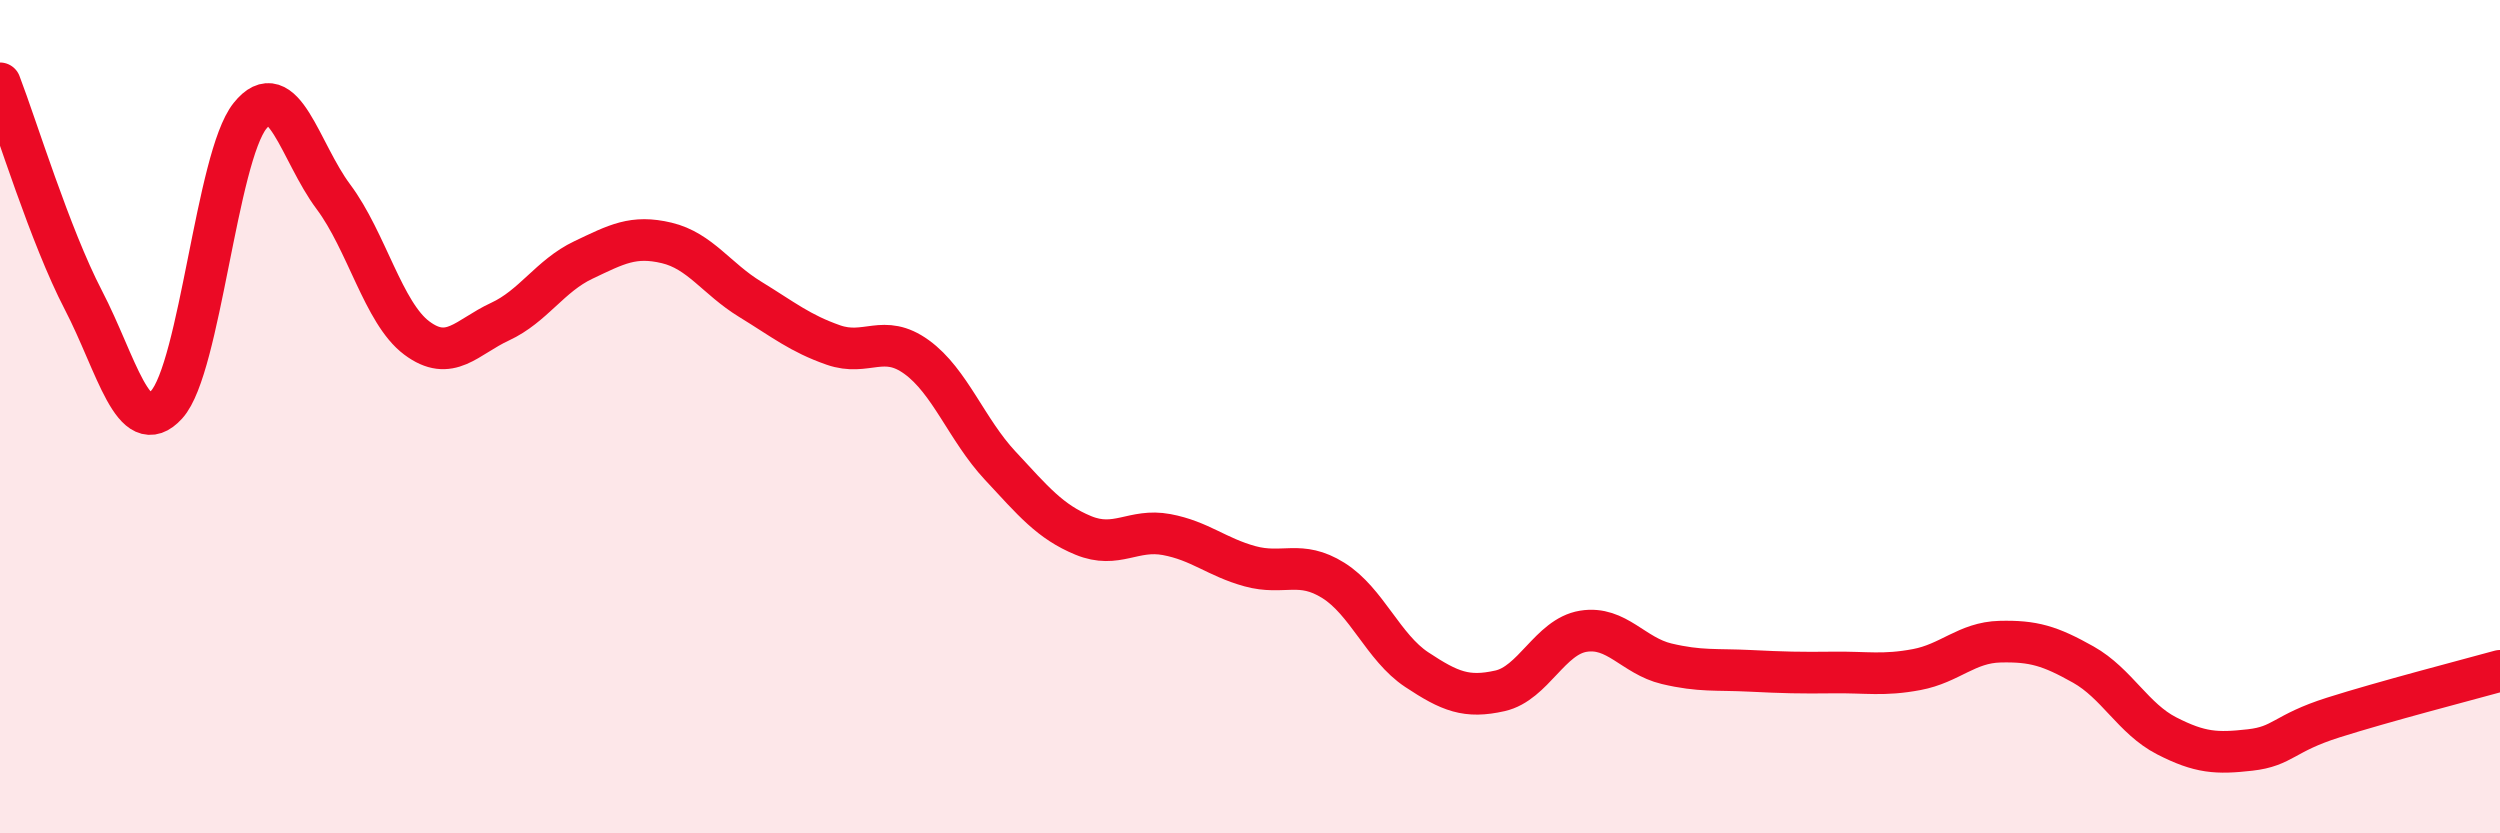
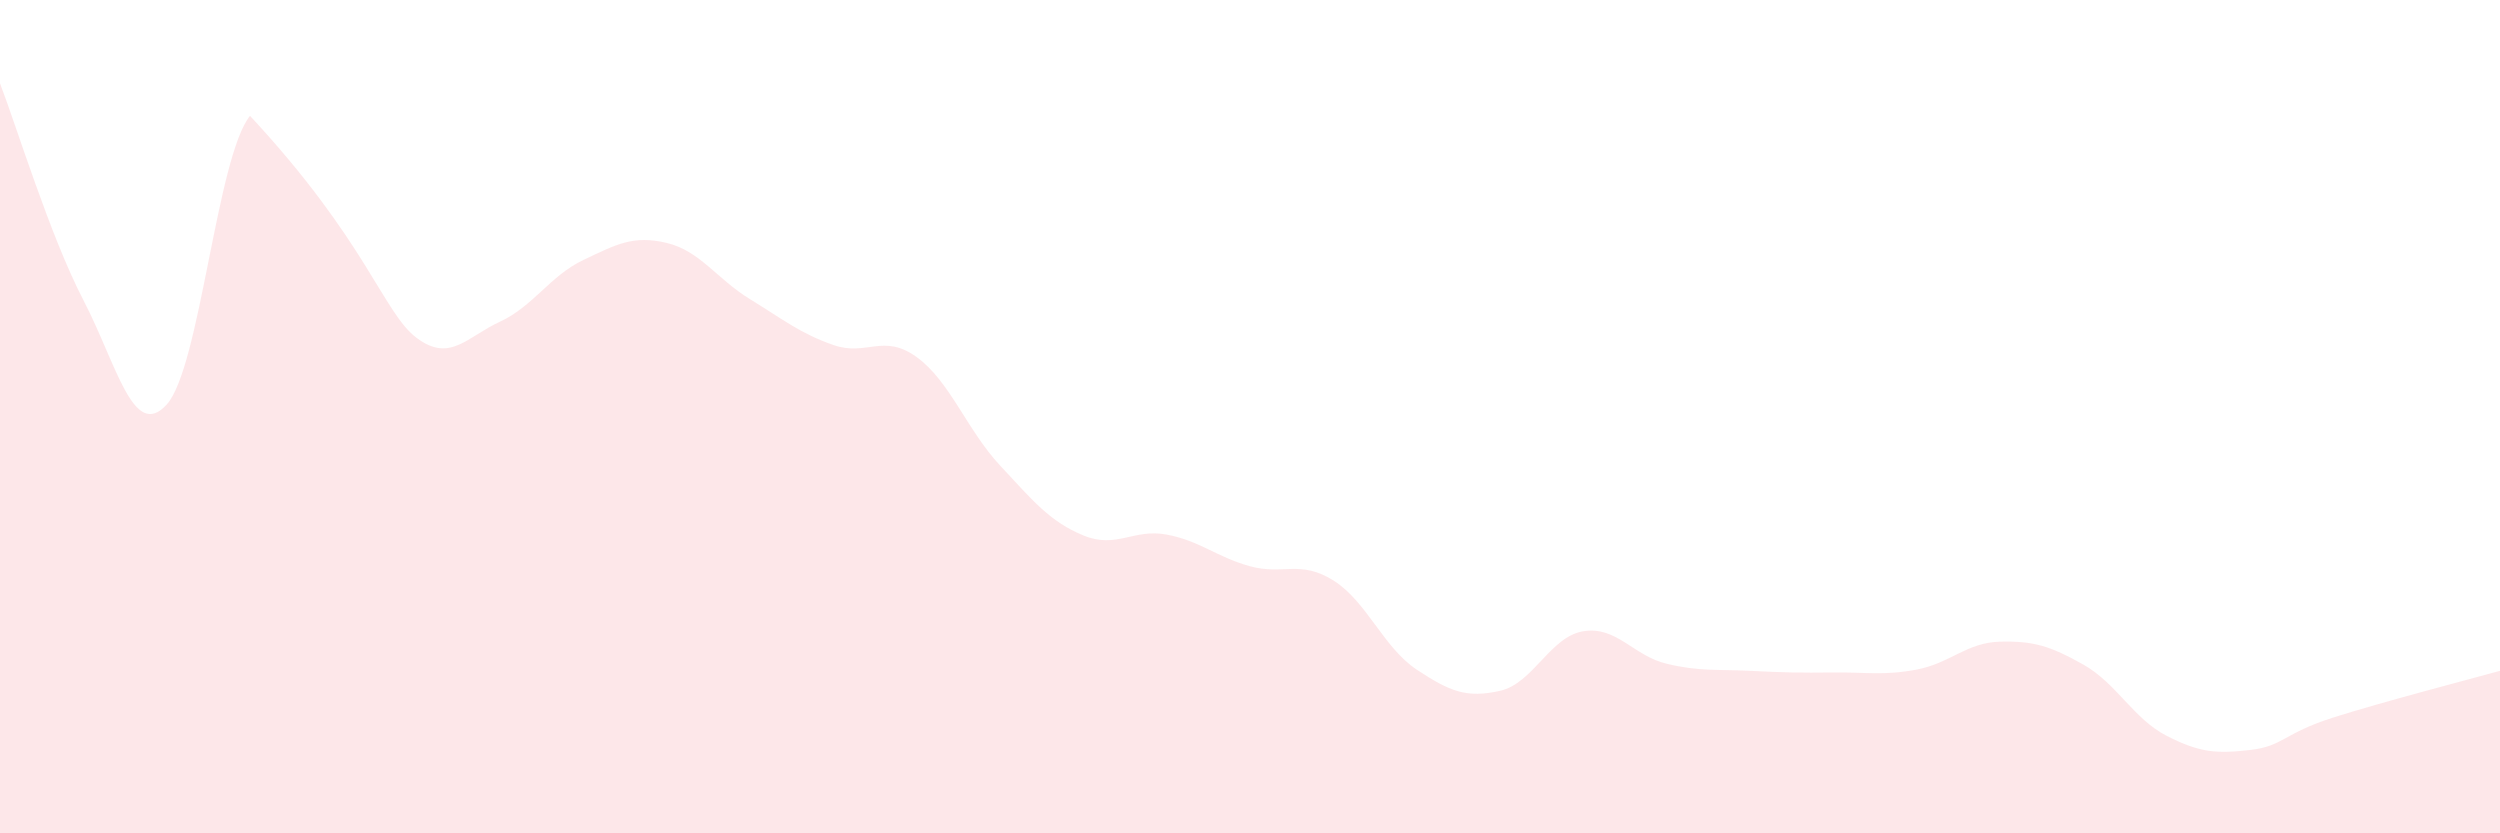
<svg xmlns="http://www.w3.org/2000/svg" width="60" height="20" viewBox="0 0 60 20">
-   <path d="M 0,2 C 0.4,3.04 1.2,5.66 2,7.2 C 2.8,8.74 3.2,10.59 4,9.71 C 4.8,8.83 5.2,3.78 6,2.78 C 6.8,1.78 7.2,3.65 8,4.72 C 8.8,5.79 9.2,7.51 10,8.11 C 10.8,8.71 11.2,8.09 12,7.72 C 12.8,7.35 13.2,6.62 14,6.24 C 14.8,5.86 15.2,5.64 16,5.83 C 16.8,6.02 17.2,6.69 18,7.18 C 18.8,7.67 19.2,8 20,8.28 C 20.8,8.56 21.2,7.99 22,8.57 C 22.8,9.15 23.2,10.31 24,11.17 C 24.8,12.03 25.2,12.52 26,12.85 C 26.8,13.18 27.2,12.68 28,12.83 C 28.8,12.98 29.2,13.37 30,13.59 C 30.8,13.81 31.2,13.43 32,13.93 C 32.8,14.43 33.2,15.54 34,16.07 C 34.8,16.6 35.2,16.76 36,16.58 C 36.8,16.4 37.2,15.28 38,15.15 C 38.8,15.02 39.2,15.74 40,15.93 C 40.8,16.12 41.2,16.06 42,16.1 C 42.8,16.14 43.2,16.15 44,16.14 C 44.8,16.13 45.2,16.22 46,16.07 C 46.8,15.92 47.2,15.42 48,15.4 C 48.8,15.38 49.2,15.5 50,15.95 C 50.8,16.4 51.2,17.25 52,17.66 C 52.8,18.07 53.2,18.09 54,18 C 54.8,17.91 54.8,17.6 56,17.22 C 57.2,16.84 59.2,16.32 60,16.1L60 20L0 20Z" fill="#EB0A25" opacity="0.1" stroke-linecap="round" stroke-linejoin="round" />
-   <path d="M 0,2 C 0.4,3.04 1.2,5.66 2,7.2 C 2.8,8.74 3.2,10.59 4,9.71 C 4.8,8.83 5.2,3.78 6,2.78 C 6.8,1.78 7.2,3.65 8,4.72 C 8.8,5.79 9.2,7.51 10,8.11 C 10.8,8.71 11.2,8.09 12,7.72 C 12.8,7.35 13.2,6.62 14,6.24 C 14.8,5.86 15.2,5.64 16,5.83 C 16.8,6.02 17.2,6.69 18,7.18 C 18.8,7.67 19.2,8 20,8.28 C 20.8,8.56 21.2,7.99 22,8.57 C 22.8,9.15 23.2,10.31 24,11.17 C 24.8,12.03 25.2,12.52 26,12.85 C 26.8,13.18 27.2,12.68 28,12.83 C 28.8,12.98 29.2,13.37 30,13.59 C 30.8,13.81 31.2,13.43 32,13.93 C 32.8,14.43 33.2,15.54 34,16.07 C 34.8,16.6 35.2,16.76 36,16.58 C 36.8,16.4 37.2,15.28 38,15.15 C 38.8,15.02 39.2,15.74 40,15.93 C 40.8,16.12 41.2,16.06 42,16.1 C 42.8,16.14 43.2,16.15 44,16.14 C 44.8,16.13 45.2,16.22 46,16.07 C 46.8,15.92 47.2,15.42 48,15.4 C 48.8,15.38 49.2,15.5 50,15.95 C 50.8,16.4 51.2,17.25 52,17.66 C 52.8,18.07 53.2,18.09 54,18 C 54.8,17.91 54.8,17.6 56,17.22 C 57.2,16.84 59.2,16.32 60,16.1" stroke="#EB0A25" stroke-width="1" fill="none" stroke-linecap="round" stroke-linejoin="round" />
+   <path d="M 0,2 C 0.4,3.04 1.2,5.66 2,7.2 C 2.8,8.74 3.2,10.59 4,9.71 C 4.8,8.83 5.2,3.78 6,2.78 C 8.8,5.79 9.2,7.51 10,8.11 C 10.8,8.71 11.2,8.09 12,7.72 C 12.8,7.35 13.2,6.62 14,6.24 C 14.8,5.86 15.2,5.64 16,5.83 C 16.8,6.02 17.2,6.69 18,7.18 C 18.8,7.67 19.2,8 20,8.28 C 20.8,8.56 21.2,7.99 22,8.57 C 22.8,9.15 23.2,10.31 24,11.17 C 24.8,12.03 25.2,12.52 26,12.85 C 26.8,13.18 27.2,12.68 28,12.83 C 28.8,12.98 29.2,13.37 30,13.59 C 30.8,13.81 31.2,13.43 32,13.93 C 32.8,14.43 33.2,15.54 34,16.07 C 34.8,16.6 35.2,16.76 36,16.58 C 36.8,16.4 37.2,15.28 38,15.15 C 38.8,15.02 39.2,15.74 40,15.93 C 40.8,16.12 41.2,16.06 42,16.1 C 42.8,16.14 43.2,16.15 44,16.14 C 44.8,16.13 45.2,16.22 46,16.07 C 46.8,15.92 47.2,15.42 48,15.4 C 48.8,15.38 49.2,15.5 50,15.95 C 50.8,16.4 51.2,17.25 52,17.66 C 52.8,18.07 53.2,18.09 54,18 C 54.8,17.91 54.8,17.6 56,17.22 C 57.2,16.84 59.2,16.32 60,16.1L60 20L0 20Z" fill="#EB0A25" opacity="0.1" stroke-linecap="round" stroke-linejoin="round" />
</svg>